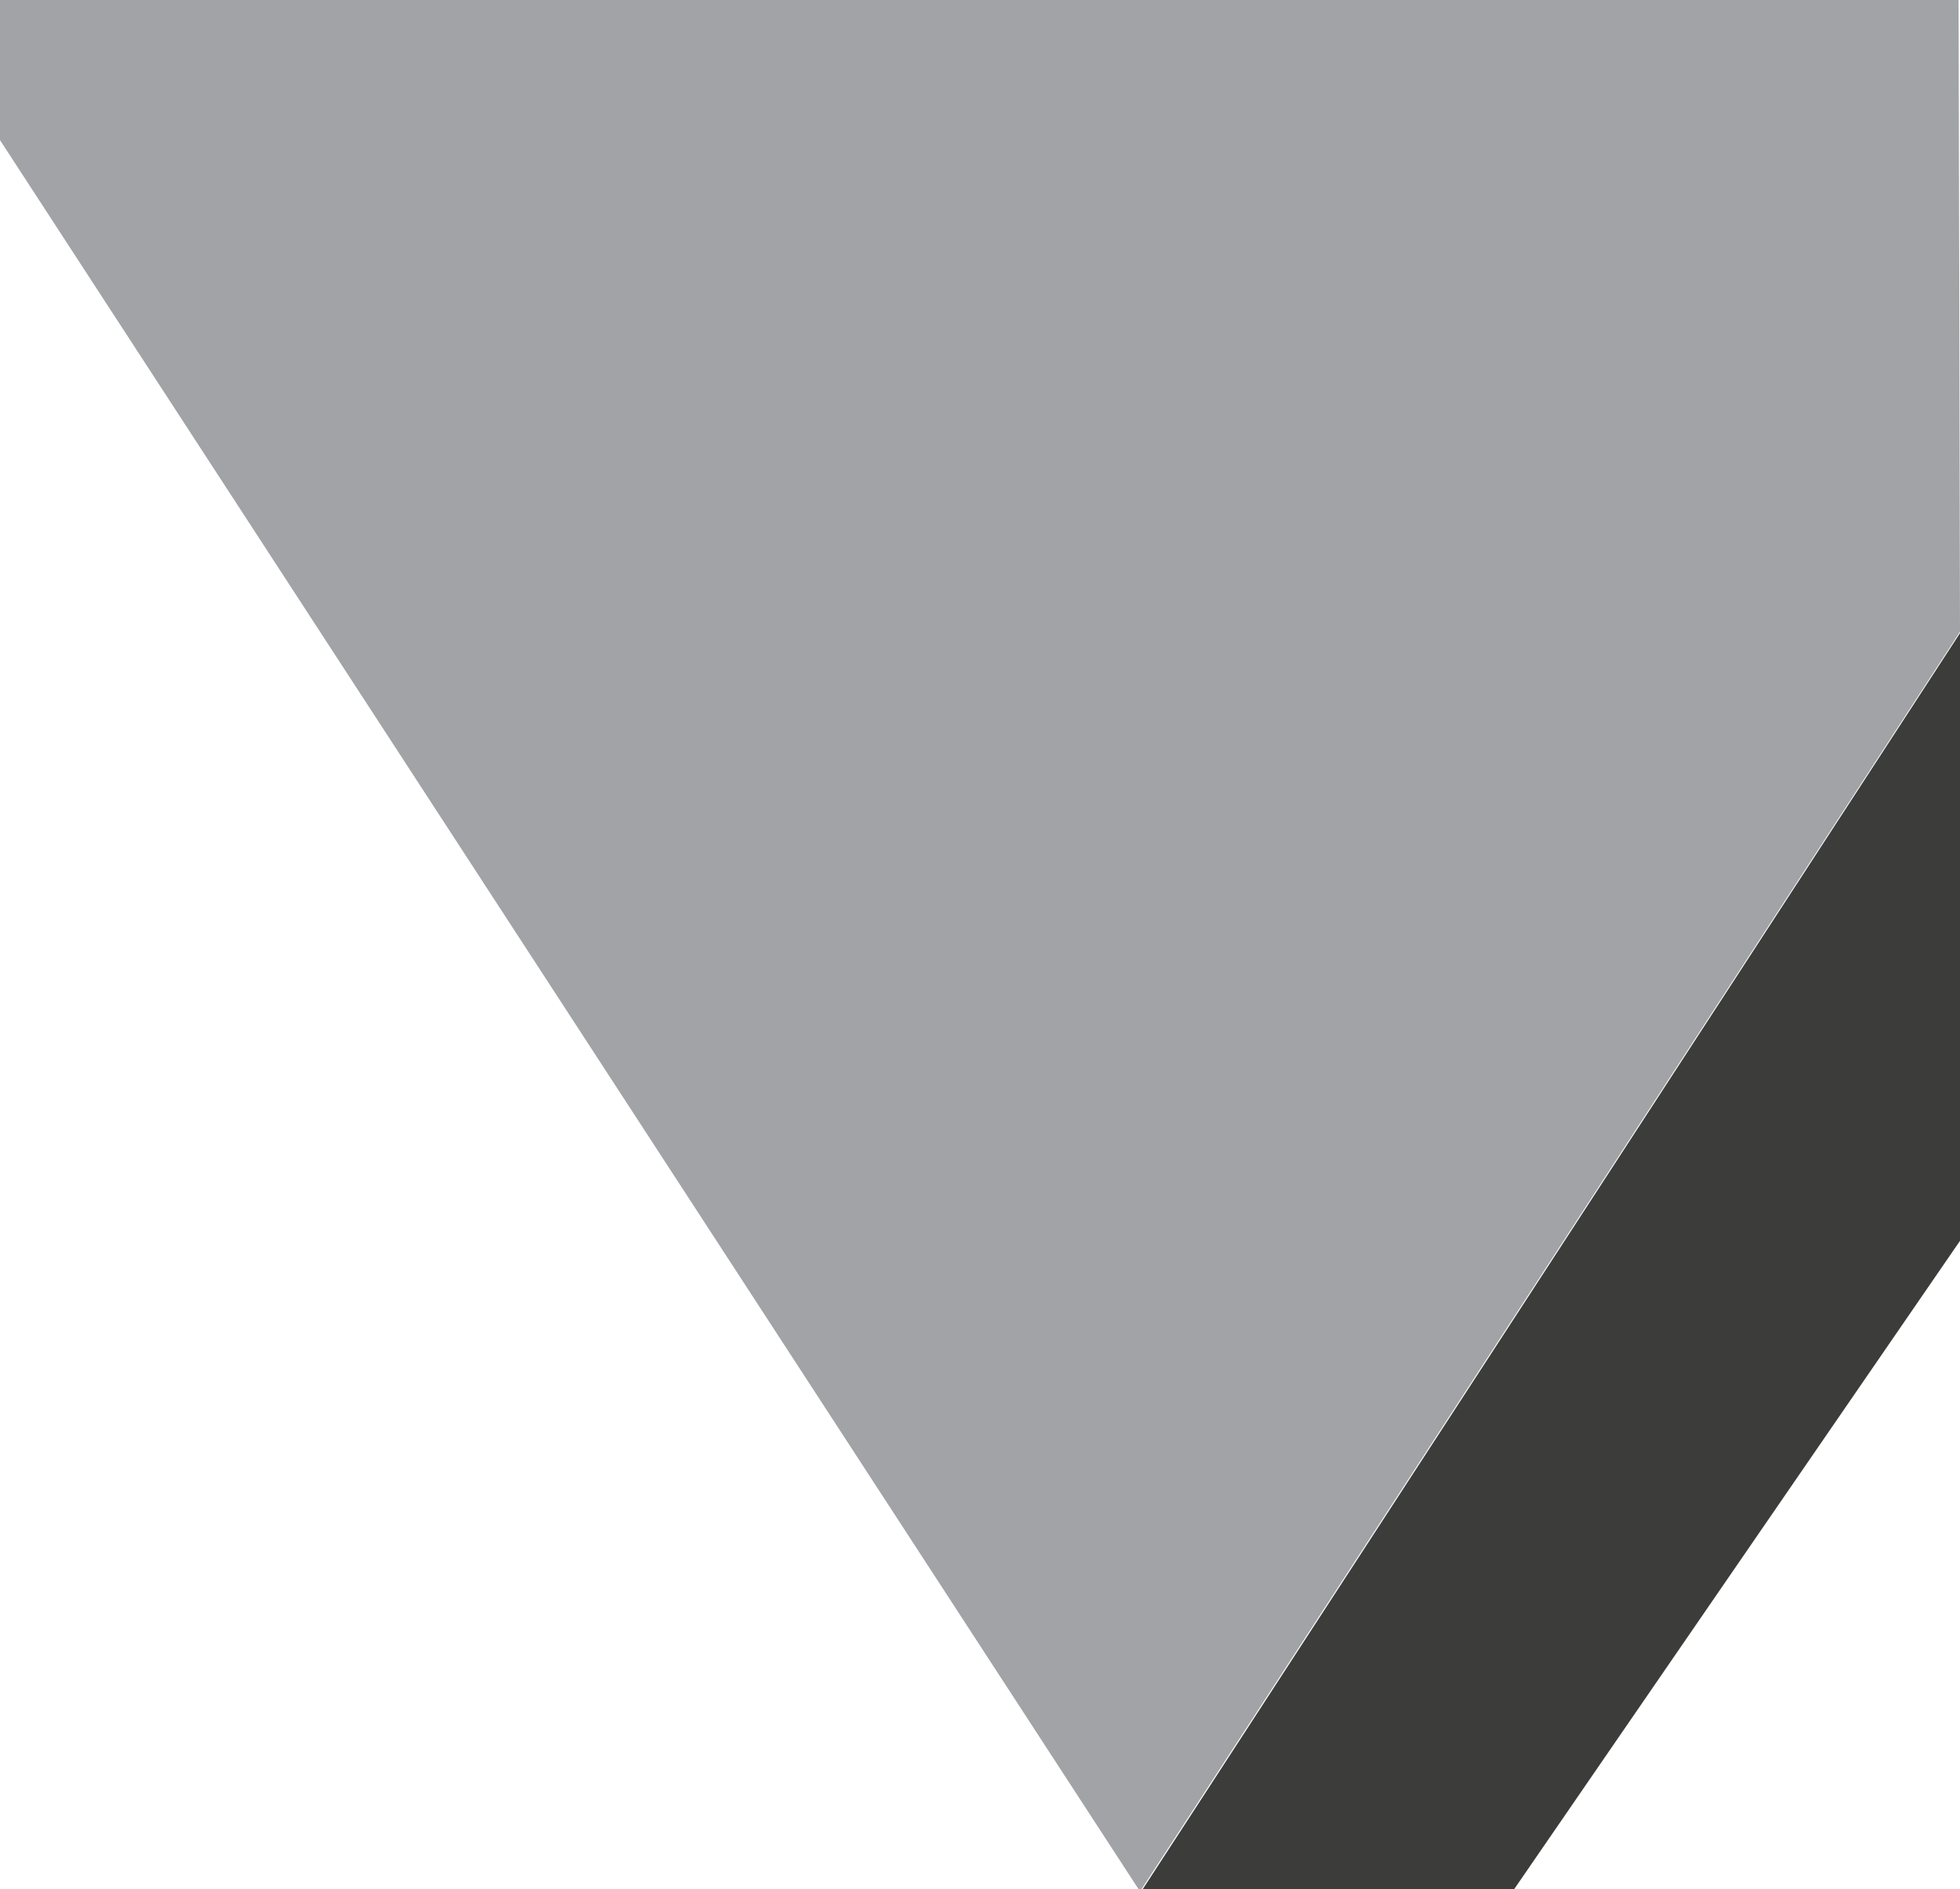
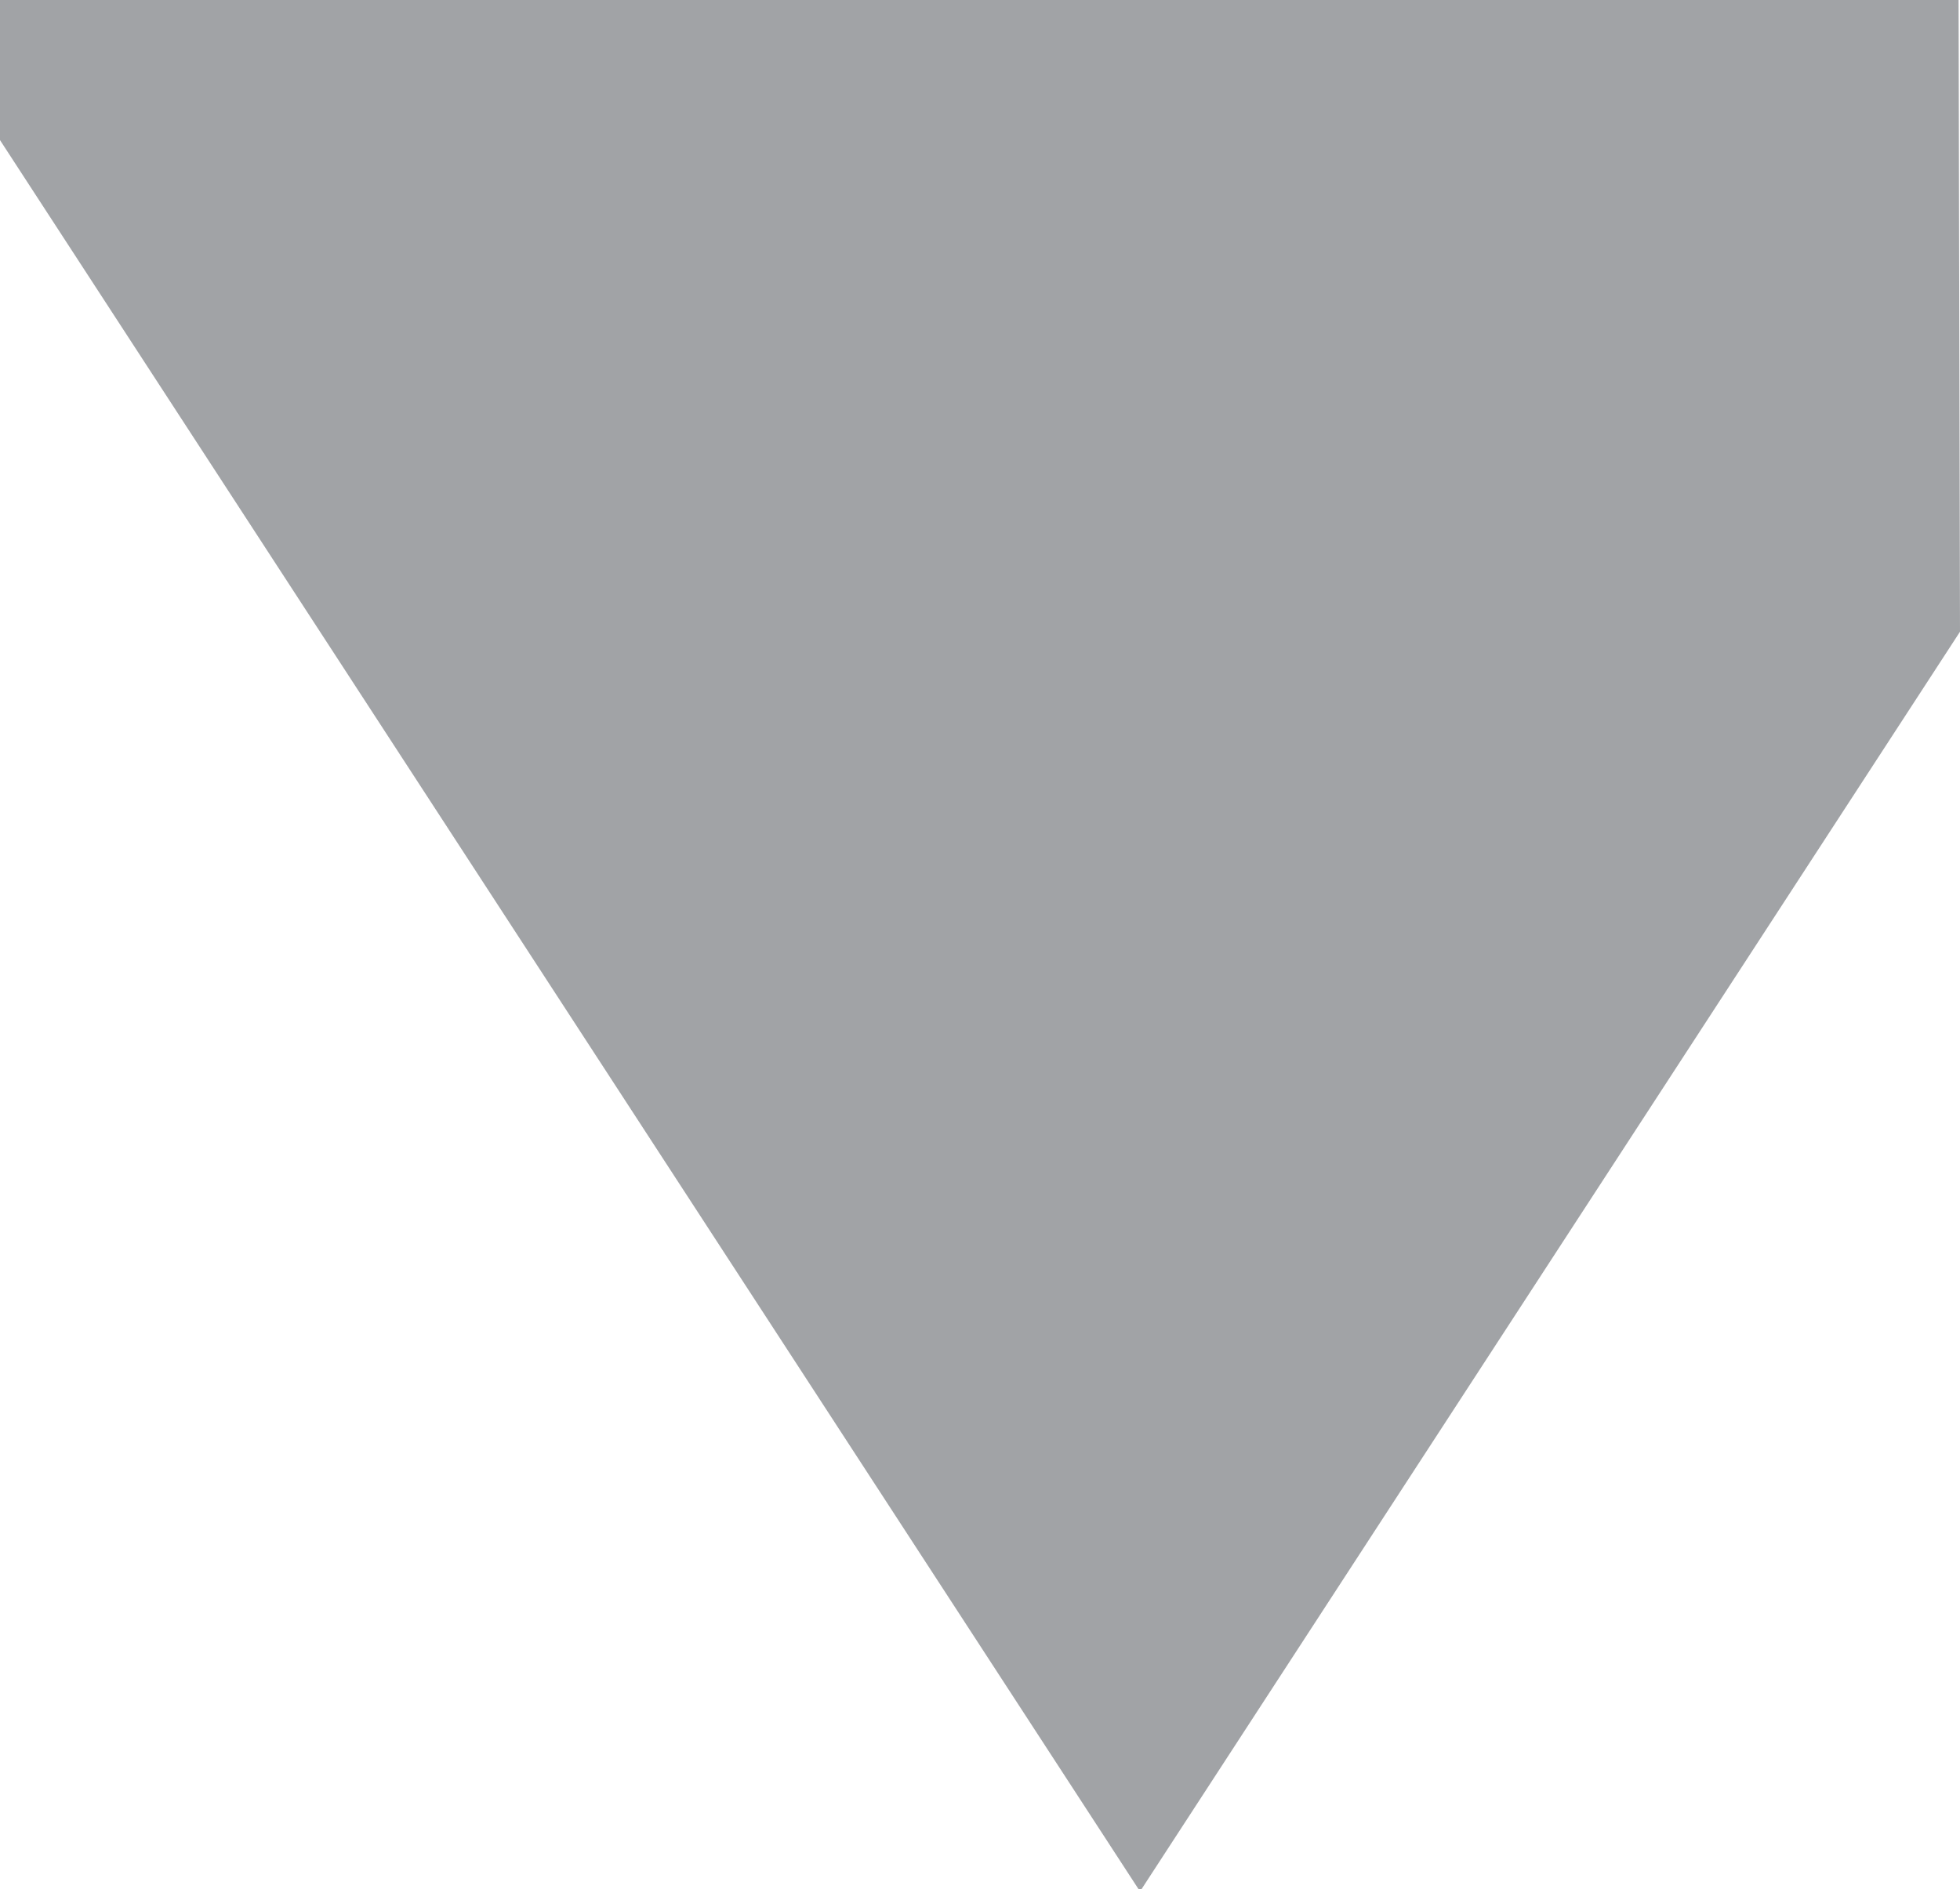
<svg xmlns="http://www.w3.org/2000/svg" viewBox="0 0 290.21 279.77">
  <defs>
    <style>.cls-1{fill:#a1a3a6;}.cls-2{fill:#3c3c3b;}</style>
  </defs>
  <title>Corner3Asset 14</title>
  <g id="Layer_2" data-name="Layer 2">
    <g id="Layer_1-2" data-name="Layer 1">
      <polygon class="cls-1" points="168.57 279.77 0 20.75 0 0 290 0 290.21 93.56 169.03 279.77 168.57 279.77" />
-       <polygon class="cls-2" points="169.21 279.77 224.21 279.77 290.21 183.77 290.21 93.77 169.21 279.77" />
    </g>
  </g>
</svg>